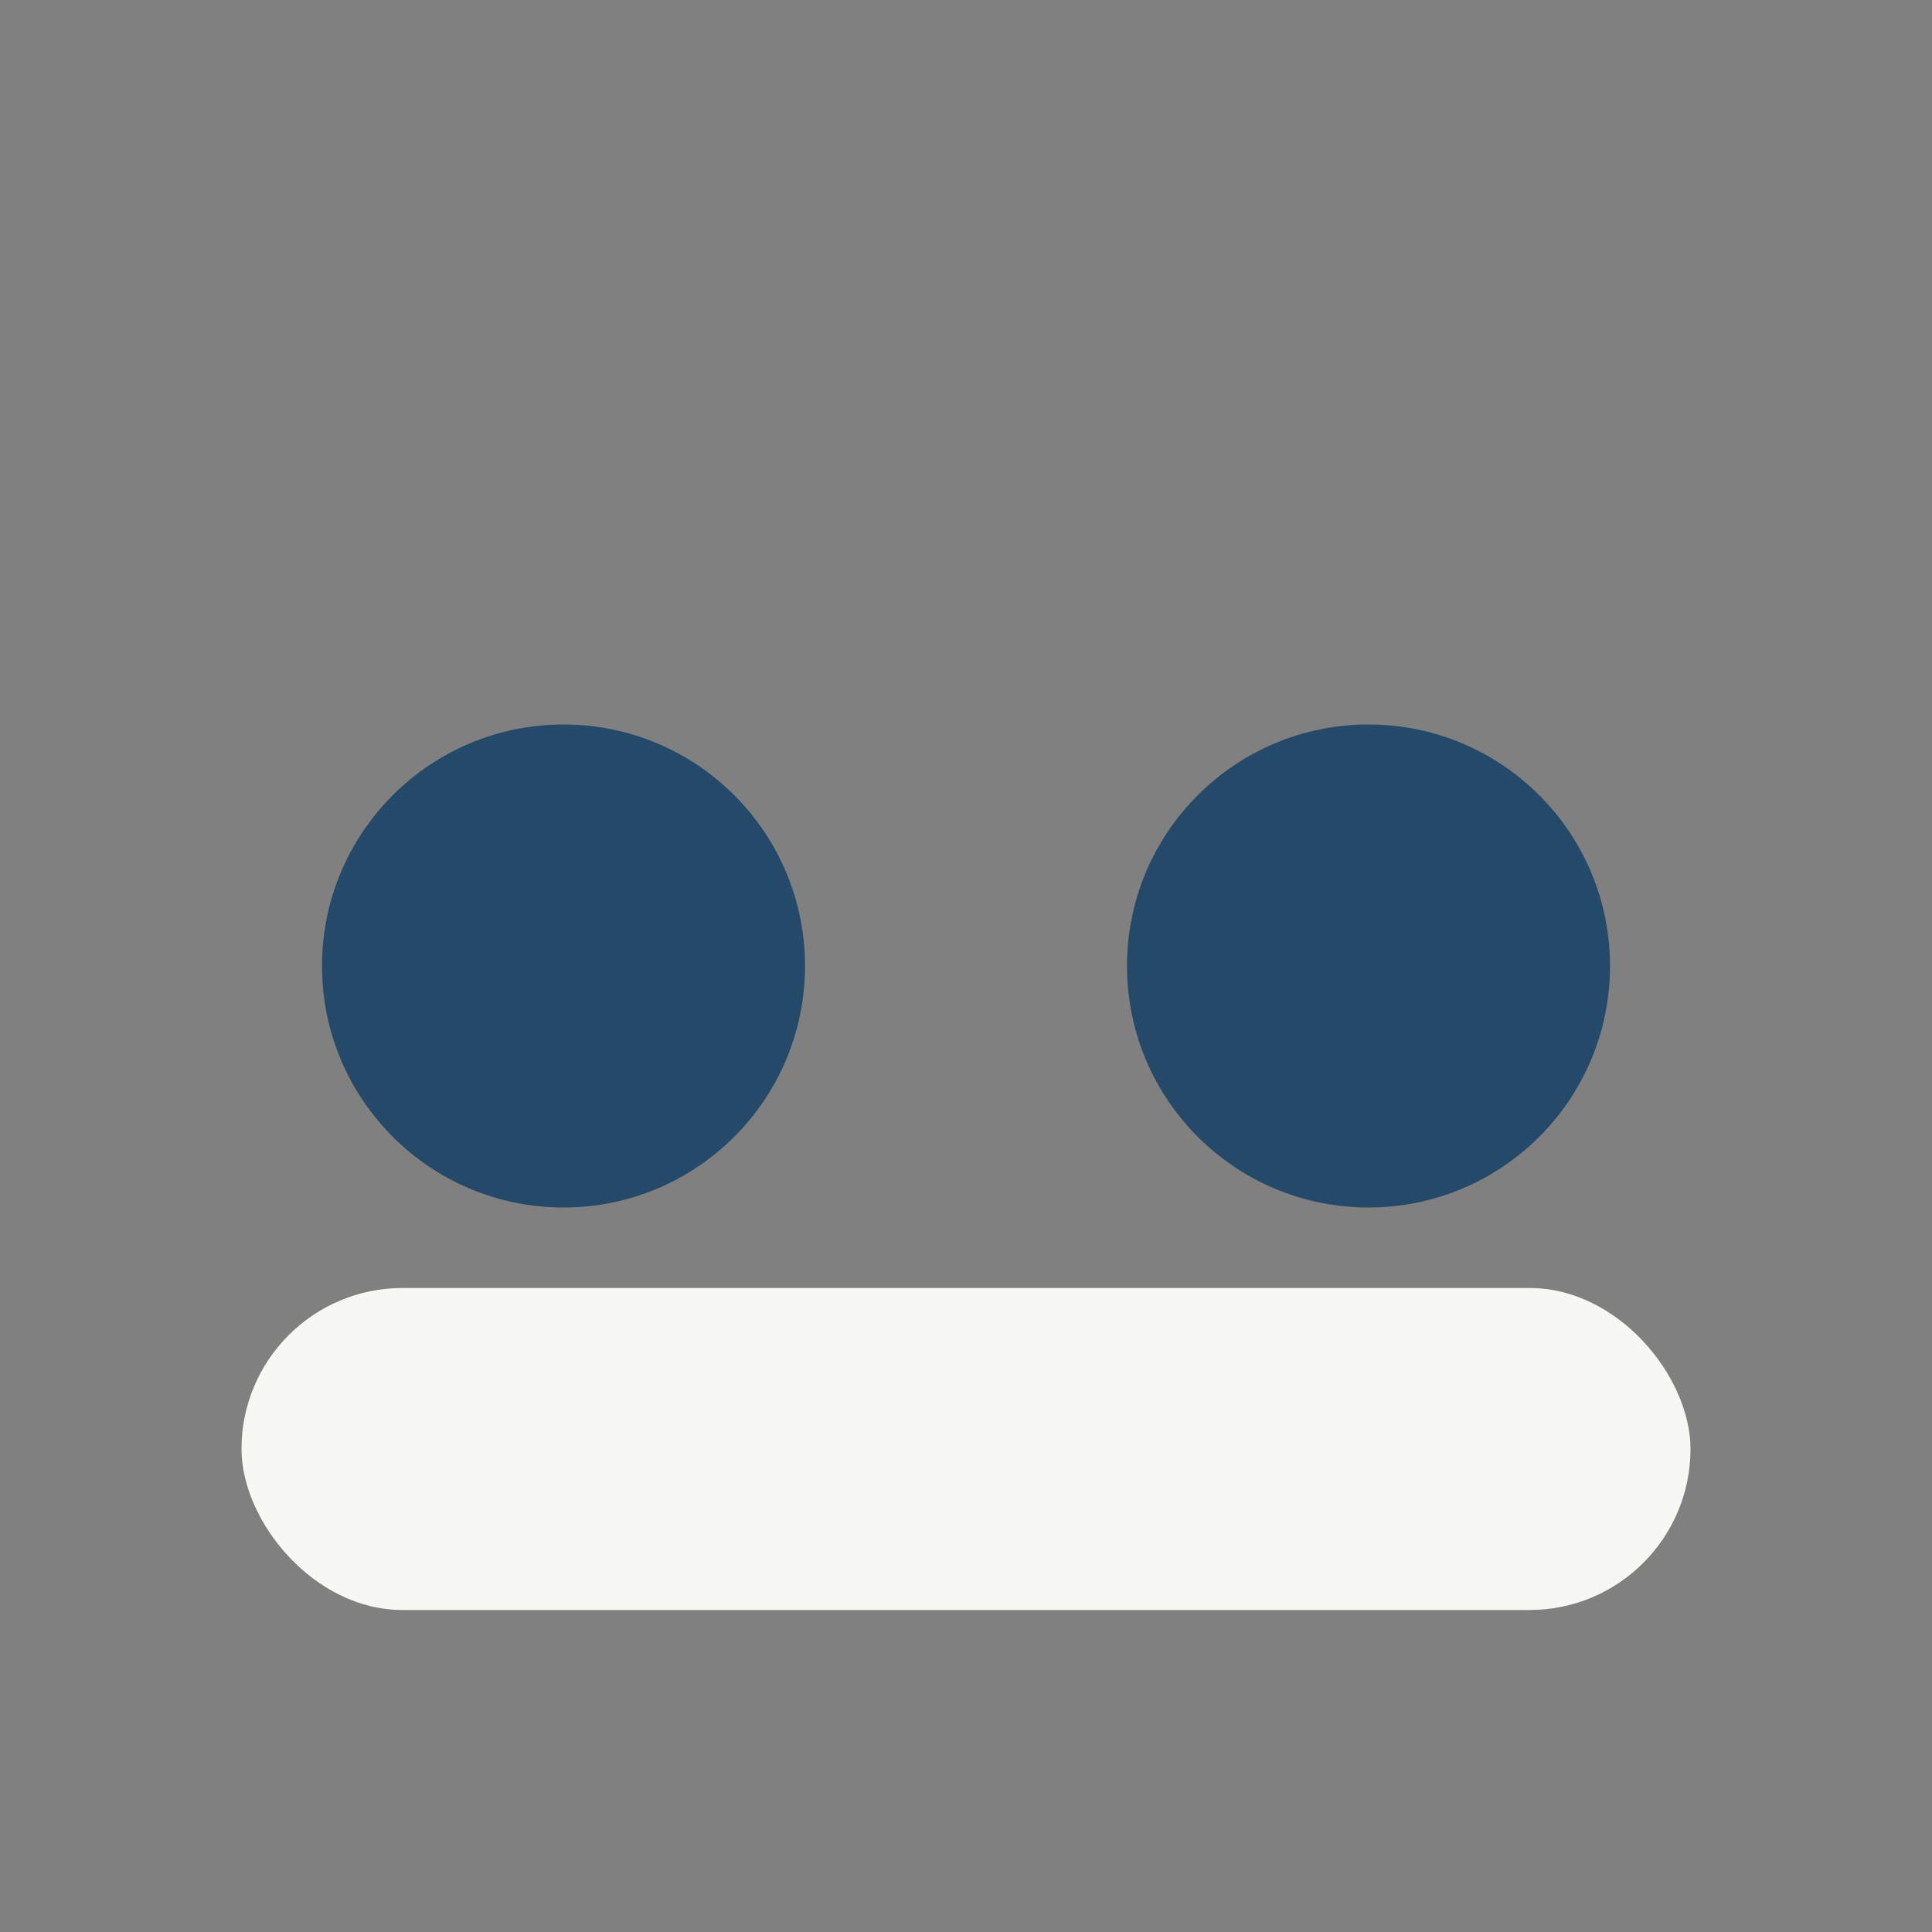
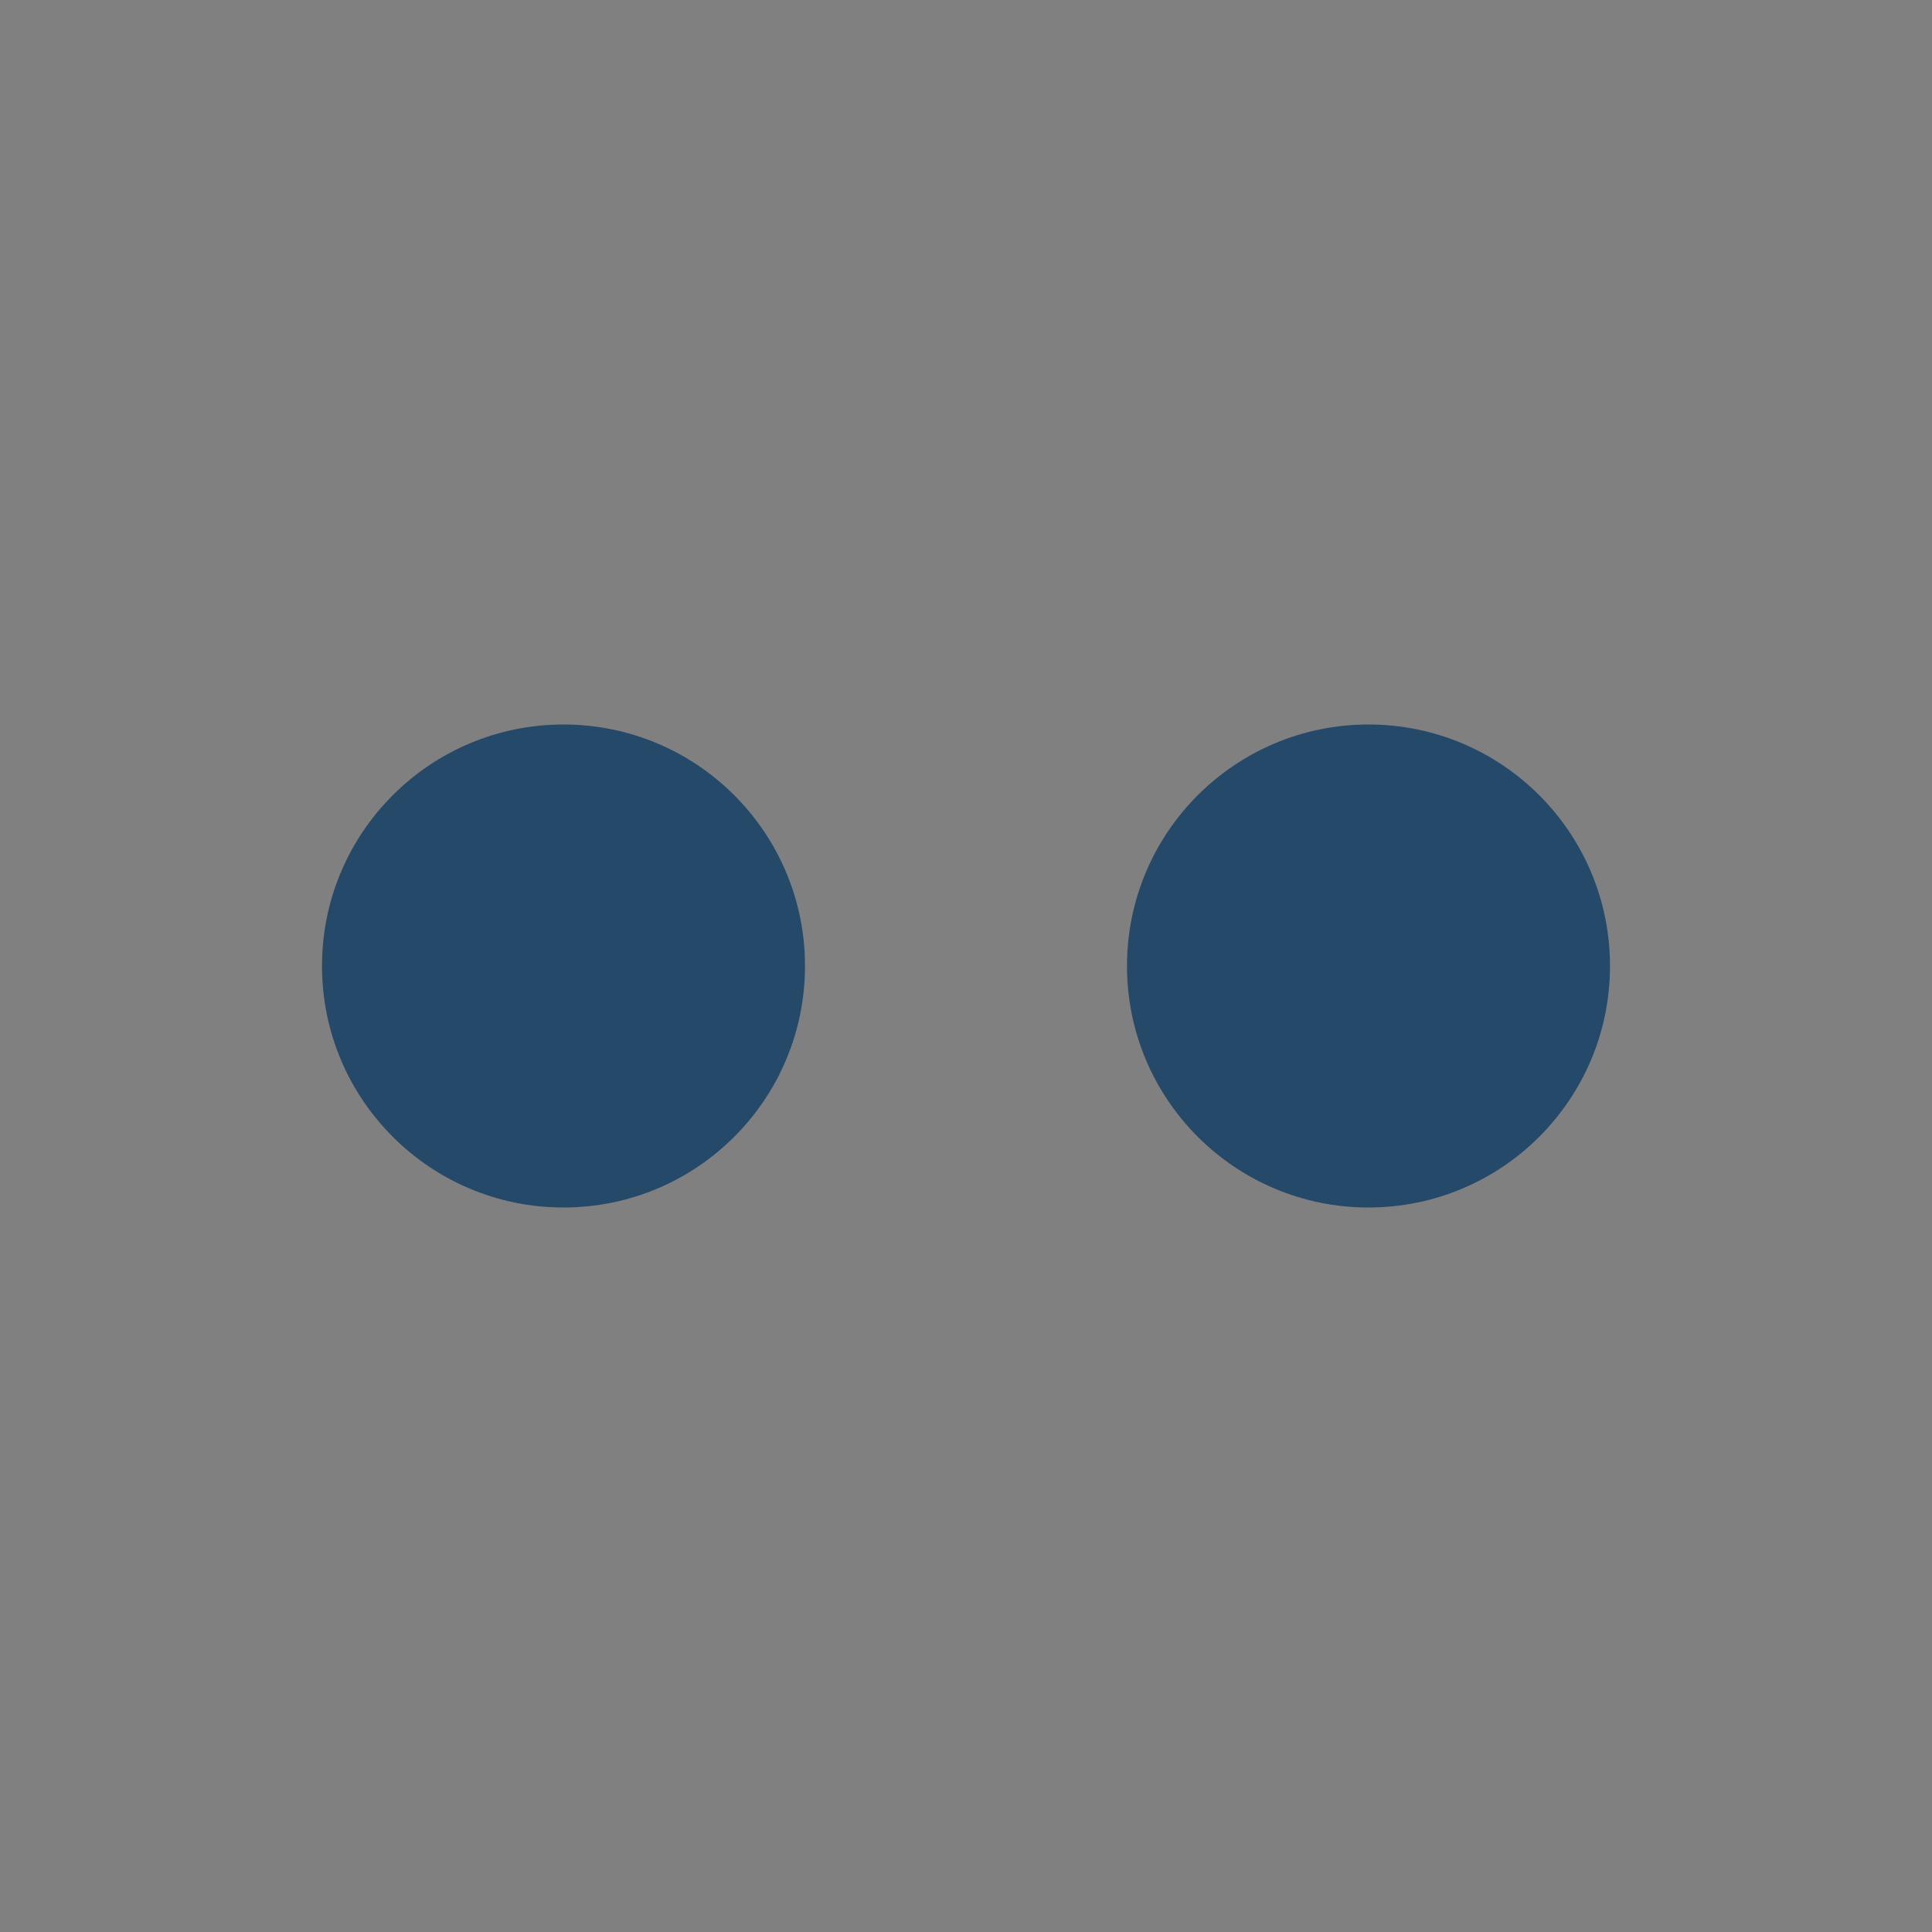
<svg xmlns="http://www.w3.org/2000/svg" width="24" height="24" viewBox="0 0 24 24">
  <rect x="0" y="0" width="24" height="24" fill="#808080" stroke="none" />
  <circle cx="7" cy="12" r="3" fill="#254969" />
  <circle cx="17" cy="12" r="3" fill="#254969" />
-   <rect x="3" y="16" width="18" height="4" rx="2" fill="#F7F8F3" />
</svg>